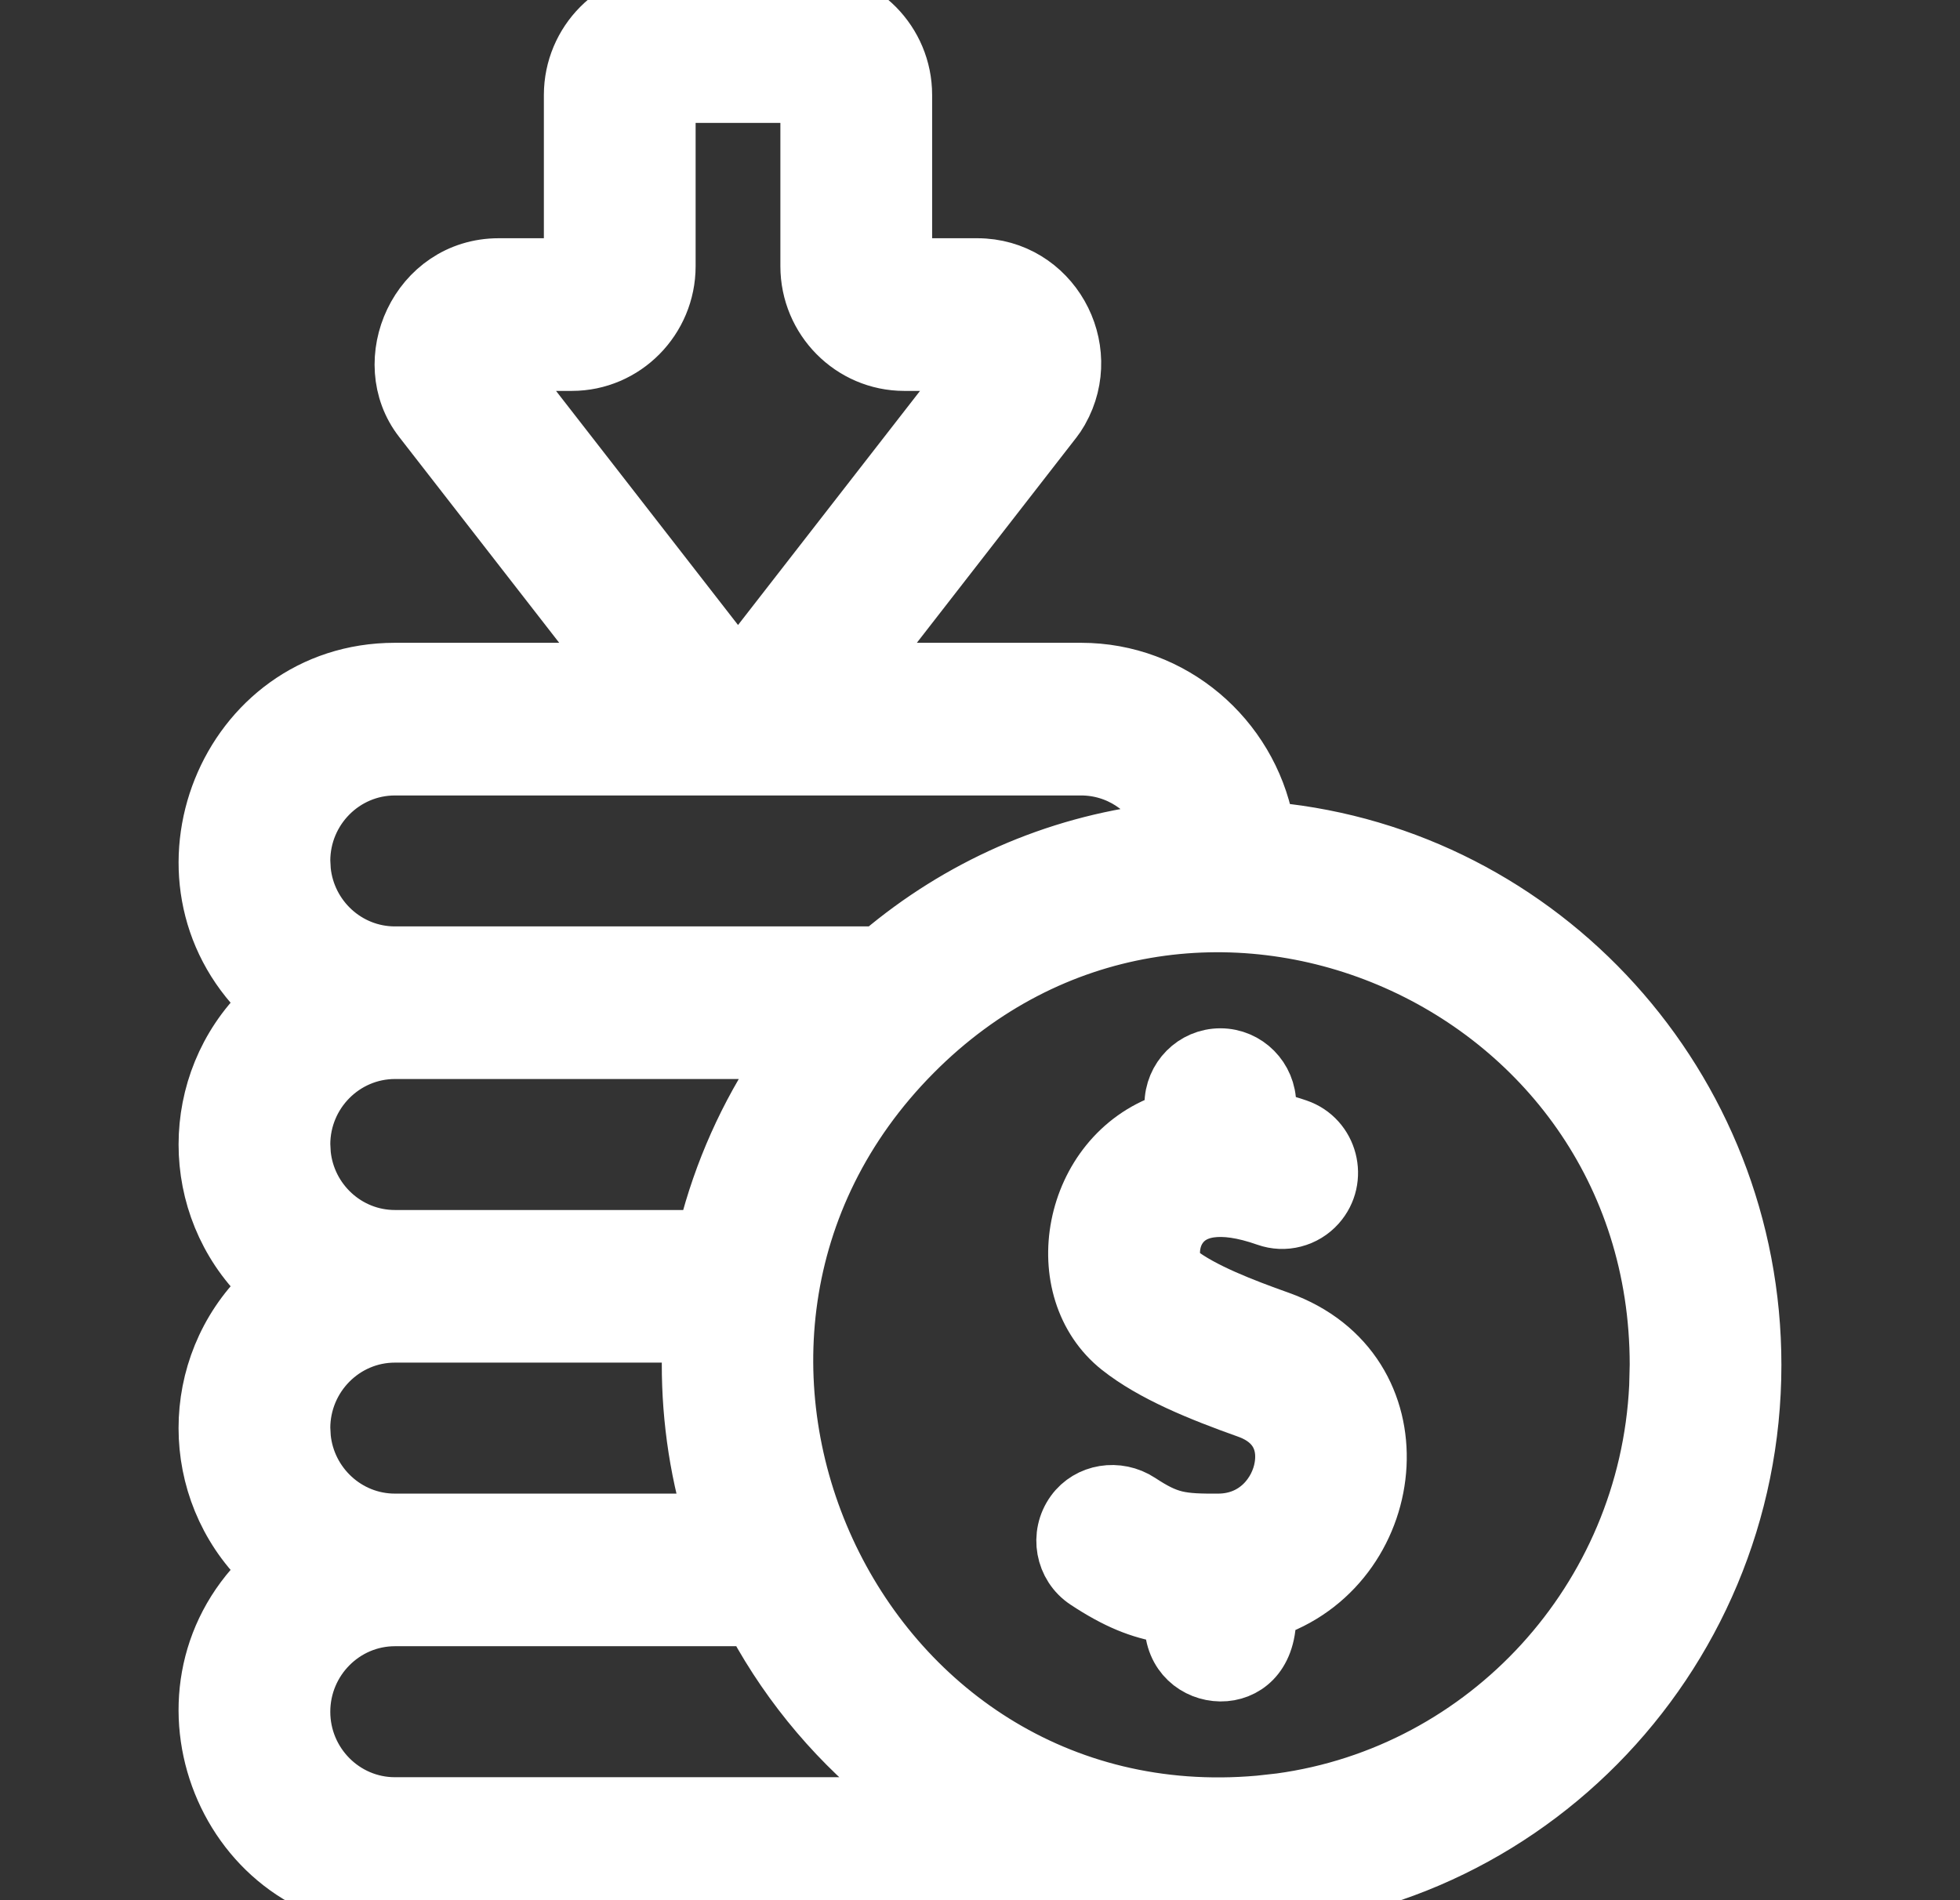
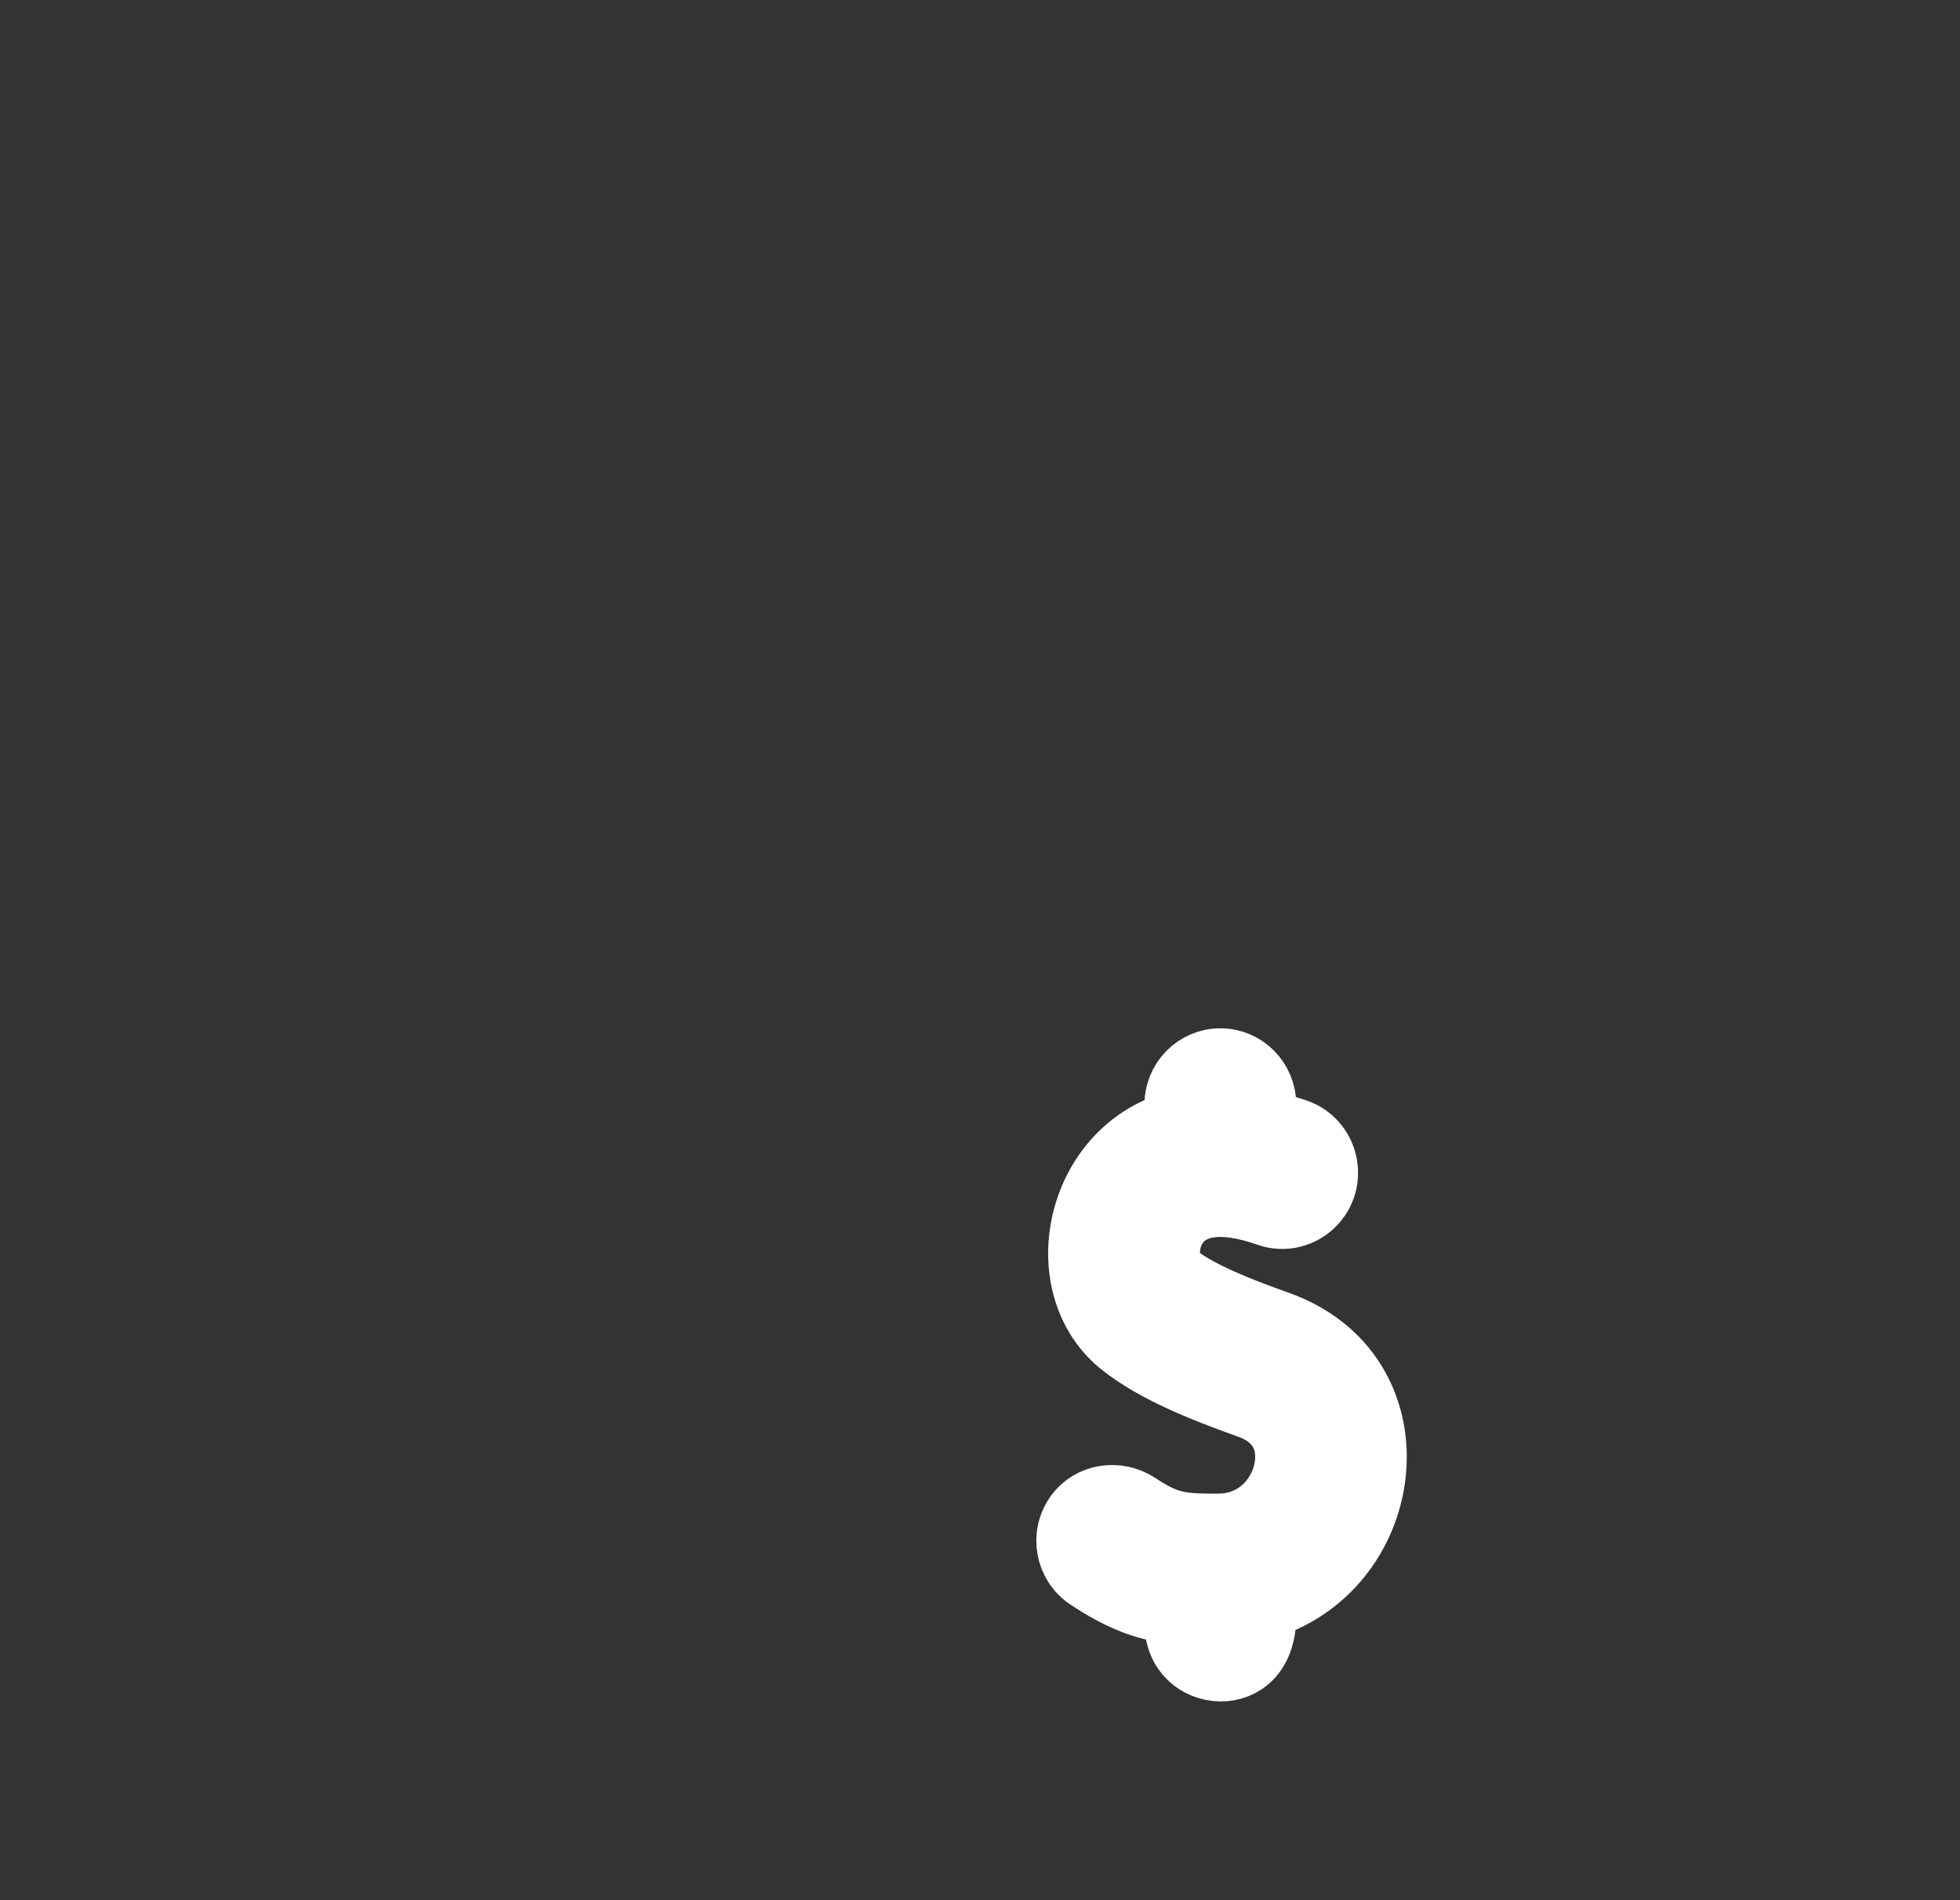
<svg xmlns="http://www.w3.org/2000/svg" width="33" height="32" viewBox="0 0 33 32" fill="none">
  <rect x="0" y="0" width="33" height="32" fill="#333333" stroke="none" />
  <path d="M20.547 17.817C20.976 17.817 21.324 18.168 21.324 18.602V18.861L21.446 18.891C21.578 18.924 21.709 18.962 21.837 19.006C22.366 19.187 22.539 19.855 22.165 20.274C22.063 20.388 21.929 20.47 21.781 20.508C21.633 20.547 21.477 20.54 21.333 20.489C20.537 20.208 20.069 20.328 19.844 20.642C19.739 20.788 19.705 20.956 19.704 21.092C19.704 21.16 19.712 21.224 19.727 21.279C19.734 21.306 19.744 21.334 19.757 21.36C19.77 21.384 19.79 21.416 19.823 21.442C20.022 21.6 20.299 21.745 20.595 21.877C20.893 22.009 21.222 22.132 21.532 22.242C22.723 22.668 23.233 23.672 23.182 24.671C23.13 25.677 22.509 26.672 21.43 27.065L21.324 27.103V27.217C21.324 27.563 21.218 27.795 21.077 27.939C20.935 28.084 20.744 28.155 20.548 28.153C20.156 28.148 19.769 27.858 19.769 27.33V27.192L19.635 27.17C19.203 27.1 18.811 26.944 18.3 26.606C17.929 26.361 17.834 25.85 18.099 25.484C18.342 25.149 18.817 25.073 19.174 25.306C19.407 25.459 19.582 25.552 19.787 25.602C19.987 25.65 20.206 25.655 20.519 25.653C21.168 25.648 21.544 25.156 21.618 24.709C21.644 24.555 21.645 24.36 21.557 24.174C21.467 23.983 21.293 23.823 21.013 23.723C20.213 23.438 19.419 23.117 18.864 22.678C18.26 22.199 18.044 21.405 18.193 20.646C18.342 19.888 18.85 19.189 19.661 18.908L19.769 18.87V18.602C19.769 18.168 20.117 17.817 20.547 17.817Z" fill="white" />
-   <path fill-rule="evenodd" clip-rule="evenodd" d="M13.61 0C14.483 5.89993e-05 15.194 0.718 15.194 1.6V4.512H16.454C17.68 4.513 18.427 5.853 17.833 6.903L17.771 7.003C17.761 7.018 17.749 7.035 17.736 7.051L14.415 11.325H18.203C19.727 11.325 21 12.426 21.285 13.882L21.309 13.999L21.428 14.011C25.948 14.45 29.493 18.307 29.493 22.985C29.493 27.956 25.489 32 20.568 32L6.649 31.999C3.834 31.999 2.448 28.53 4.457 26.554L4.575 26.438L4.457 26.322C3.191 25.076 3.188 23.026 4.457 21.778L4.575 21.662L4.457 21.546C3.189 20.298 3.191 18.248 4.457 17.002L4.575 16.886L4.457 16.77C2.449 14.794 3.834 11.325 6.649 11.325H10.437L7.115 7.051C6.366 6.088 7.055 4.512 8.398 4.512H9.657V1.6C9.658 0.718 10.369 8.60095e-05 11.243 0H13.61ZM27.939 22.985C27.939 16.396 20.006 13.036 15.363 17.719C10.518 22.601 14.359 31.009 21.207 30.401L21.558 30.362C25.04 29.888 27.758 26.949 27.93 23.347L27.939 22.985ZM6.649 27.223C5.774 27.223 5.061 27.943 5.061 28.827C5.061 29.71 5.774 30.429 6.649 30.429H15.516L15.143 30.139C14.159 29.376 13.337 28.412 12.737 27.308L12.691 27.223H6.649ZM6.649 22.447C5.774 22.447 5.062 23.166 5.061 24.05L5.07 24.213C5.151 25.02 5.828 25.653 6.649 25.653H12.039L11.981 25.447C11.719 24.518 11.612 23.561 11.65 22.615L11.656 22.447H6.649ZM6.649 17.671C5.774 17.672 5.061 18.39 5.061 19.274L5.07 19.438C5.151 20.245 5.828 20.877 6.649 20.877H11.888L11.919 20.755C12.175 19.745 12.602 18.786 13.184 17.924L13.355 17.671H6.649ZM6.649 12.896C5.774 12.896 5.061 13.614 5.061 14.498L5.07 14.662C5.151 15.469 5.828 16.101 6.649 16.101H14.81L14.854 16.063C16.147 14.972 17.751 14.243 19.507 14.033L19.731 14.006L19.632 13.801C19.375 13.267 18.832 12.896 18.203 12.896H6.649ZM11.212 1.57V4.482C11.212 5.364 10.501 6.083 9.628 6.083H8.34L12.3 11.178L12.426 11.341L12.552 11.178L16.512 6.083H15.225C14.351 6.083 13.639 5.364 13.639 4.482V1.57H11.212Z" fill="white" />
-   <path d="M20.547 17.817C20.976 17.817 21.324 18.168 21.324 18.602V18.861L21.446 18.891C21.578 18.924 21.709 18.962 21.837 19.006C22.366 19.187 22.539 19.855 22.165 20.274C22.063 20.388 21.929 20.47 21.781 20.508C21.633 20.547 21.477 20.54 21.333 20.489C20.537 20.208 20.069 20.328 19.844 20.642C19.739 20.788 19.705 20.956 19.704 21.092C19.704 21.16 19.712 21.224 19.727 21.279C19.734 21.306 19.744 21.334 19.757 21.36C19.77 21.384 19.79 21.416 19.823 21.442C20.022 21.6 20.299 21.745 20.595 21.877C20.893 22.009 21.222 22.132 21.532 22.242C22.723 22.668 23.233 23.672 23.182 24.671C23.13 25.677 22.509 26.672 21.43 27.065L21.324 27.103V27.217C21.324 27.563 21.218 27.795 21.077 27.939C20.935 28.084 20.744 28.155 20.548 28.153C20.156 28.148 19.769 27.858 19.769 27.33V27.192L19.635 27.17C19.203 27.1 18.811 26.944 18.3 26.606C17.929 26.361 17.834 25.85 18.099 25.484C18.342 25.149 18.817 25.073 19.174 25.306C19.407 25.459 19.582 25.552 19.787 25.602C19.987 25.65 20.206 25.655 20.519 25.653C21.168 25.648 21.544 25.156 21.618 24.709C21.644 24.555 21.645 24.36 21.557 24.174C21.467 23.983 21.293 23.823 21.013 23.723C20.213 23.438 19.419 23.117 18.864 22.678C18.26 22.199 18.044 21.405 18.193 20.646C18.342 19.888 18.85 19.189 19.661 18.908L19.769 18.87V18.602C19.769 18.168 20.117 17.817 20.547 17.817Z" stroke="white" />
-   <path fill-rule="evenodd" clip-rule="evenodd" d="M13.61 0C14.483 5.89993e-05 15.194 0.718 15.194 1.6V4.512H16.454C17.68 4.513 18.427 5.853 17.833 6.903L17.771 7.003C17.761 7.018 17.749 7.035 17.736 7.051L14.415 11.325H18.203C19.727 11.325 21 12.426 21.285 13.882L21.309 13.999L21.428 14.011C25.948 14.45 29.493 18.307 29.493 22.985C29.493 27.956 25.489 32 20.568 32L6.649 31.999C3.834 31.999 2.448 28.53 4.457 26.554L4.575 26.438L4.457 26.322C3.191 25.076 3.188 23.026 4.457 21.778L4.575 21.662L4.457 21.546C3.189 20.298 3.191 18.248 4.457 17.002L4.575 16.886L4.457 16.77C2.449 14.794 3.834 11.325 6.649 11.325H10.437L7.115 7.051C6.366 6.088 7.055 4.512 8.398 4.512H9.657V1.6C9.658 0.718 10.369 8.60095e-05 11.243 0H13.61ZM27.939 22.985C27.939 16.396 20.006 13.036 15.363 17.719C10.518 22.601 14.359 31.009 21.207 30.401L21.558 30.362C25.04 29.888 27.758 26.949 27.93 23.347L27.939 22.985ZM6.649 27.223C5.774 27.223 5.061 27.943 5.061 28.827C5.061 29.71 5.774 30.429 6.649 30.429H15.516L15.143 30.139C14.159 29.376 13.337 28.412 12.737 27.308L12.691 27.223H6.649ZM6.649 22.447C5.774 22.447 5.062 23.166 5.061 24.05L5.07 24.213C5.151 25.02 5.828 25.653 6.649 25.653H12.039L11.981 25.447C11.719 24.518 11.612 23.561 11.65 22.615L11.656 22.447H6.649ZM6.649 17.671C5.774 17.672 5.061 18.39 5.061 19.274L5.07 19.438C5.151 20.245 5.828 20.877 6.649 20.877H11.888L11.919 20.755C12.175 19.745 12.602 18.786 13.184 17.924L13.355 17.671H6.649ZM6.649 12.896C5.774 12.896 5.061 13.614 5.061 14.498L5.07 14.662C5.151 15.469 5.828 16.101 6.649 16.101H14.81L14.854 16.063C16.147 14.972 17.751 14.243 19.507 14.033L19.731 14.006L19.632 13.801C19.375 13.267 18.832 12.896 18.203 12.896H6.649ZM11.212 1.57V4.482C11.212 5.364 10.501 6.083 9.628 6.083H8.34L12.3 11.178L12.426 11.341L12.552 11.178L16.512 6.083H15.225C14.351 6.083 13.639 5.364 13.639 4.482V1.57H11.212Z" stroke="white" />
+   <path d="M20.547 17.817C20.976 17.817 21.324 18.168 21.324 18.602L21.446 18.891C21.578 18.924 21.709 18.962 21.837 19.006C22.366 19.187 22.539 19.855 22.165 20.274C22.063 20.388 21.929 20.47 21.781 20.508C21.633 20.547 21.477 20.54 21.333 20.489C20.537 20.208 20.069 20.328 19.844 20.642C19.739 20.788 19.705 20.956 19.704 21.092C19.704 21.16 19.712 21.224 19.727 21.279C19.734 21.306 19.744 21.334 19.757 21.36C19.77 21.384 19.79 21.416 19.823 21.442C20.022 21.6 20.299 21.745 20.595 21.877C20.893 22.009 21.222 22.132 21.532 22.242C22.723 22.668 23.233 23.672 23.182 24.671C23.13 25.677 22.509 26.672 21.43 27.065L21.324 27.103V27.217C21.324 27.563 21.218 27.795 21.077 27.939C20.935 28.084 20.744 28.155 20.548 28.153C20.156 28.148 19.769 27.858 19.769 27.33V27.192L19.635 27.17C19.203 27.1 18.811 26.944 18.3 26.606C17.929 26.361 17.834 25.85 18.099 25.484C18.342 25.149 18.817 25.073 19.174 25.306C19.407 25.459 19.582 25.552 19.787 25.602C19.987 25.65 20.206 25.655 20.519 25.653C21.168 25.648 21.544 25.156 21.618 24.709C21.644 24.555 21.645 24.36 21.557 24.174C21.467 23.983 21.293 23.823 21.013 23.723C20.213 23.438 19.419 23.117 18.864 22.678C18.26 22.199 18.044 21.405 18.193 20.646C18.342 19.888 18.85 19.189 19.661 18.908L19.769 18.87V18.602C19.769 18.168 20.117 17.817 20.547 17.817Z" stroke="white" />
</svg>